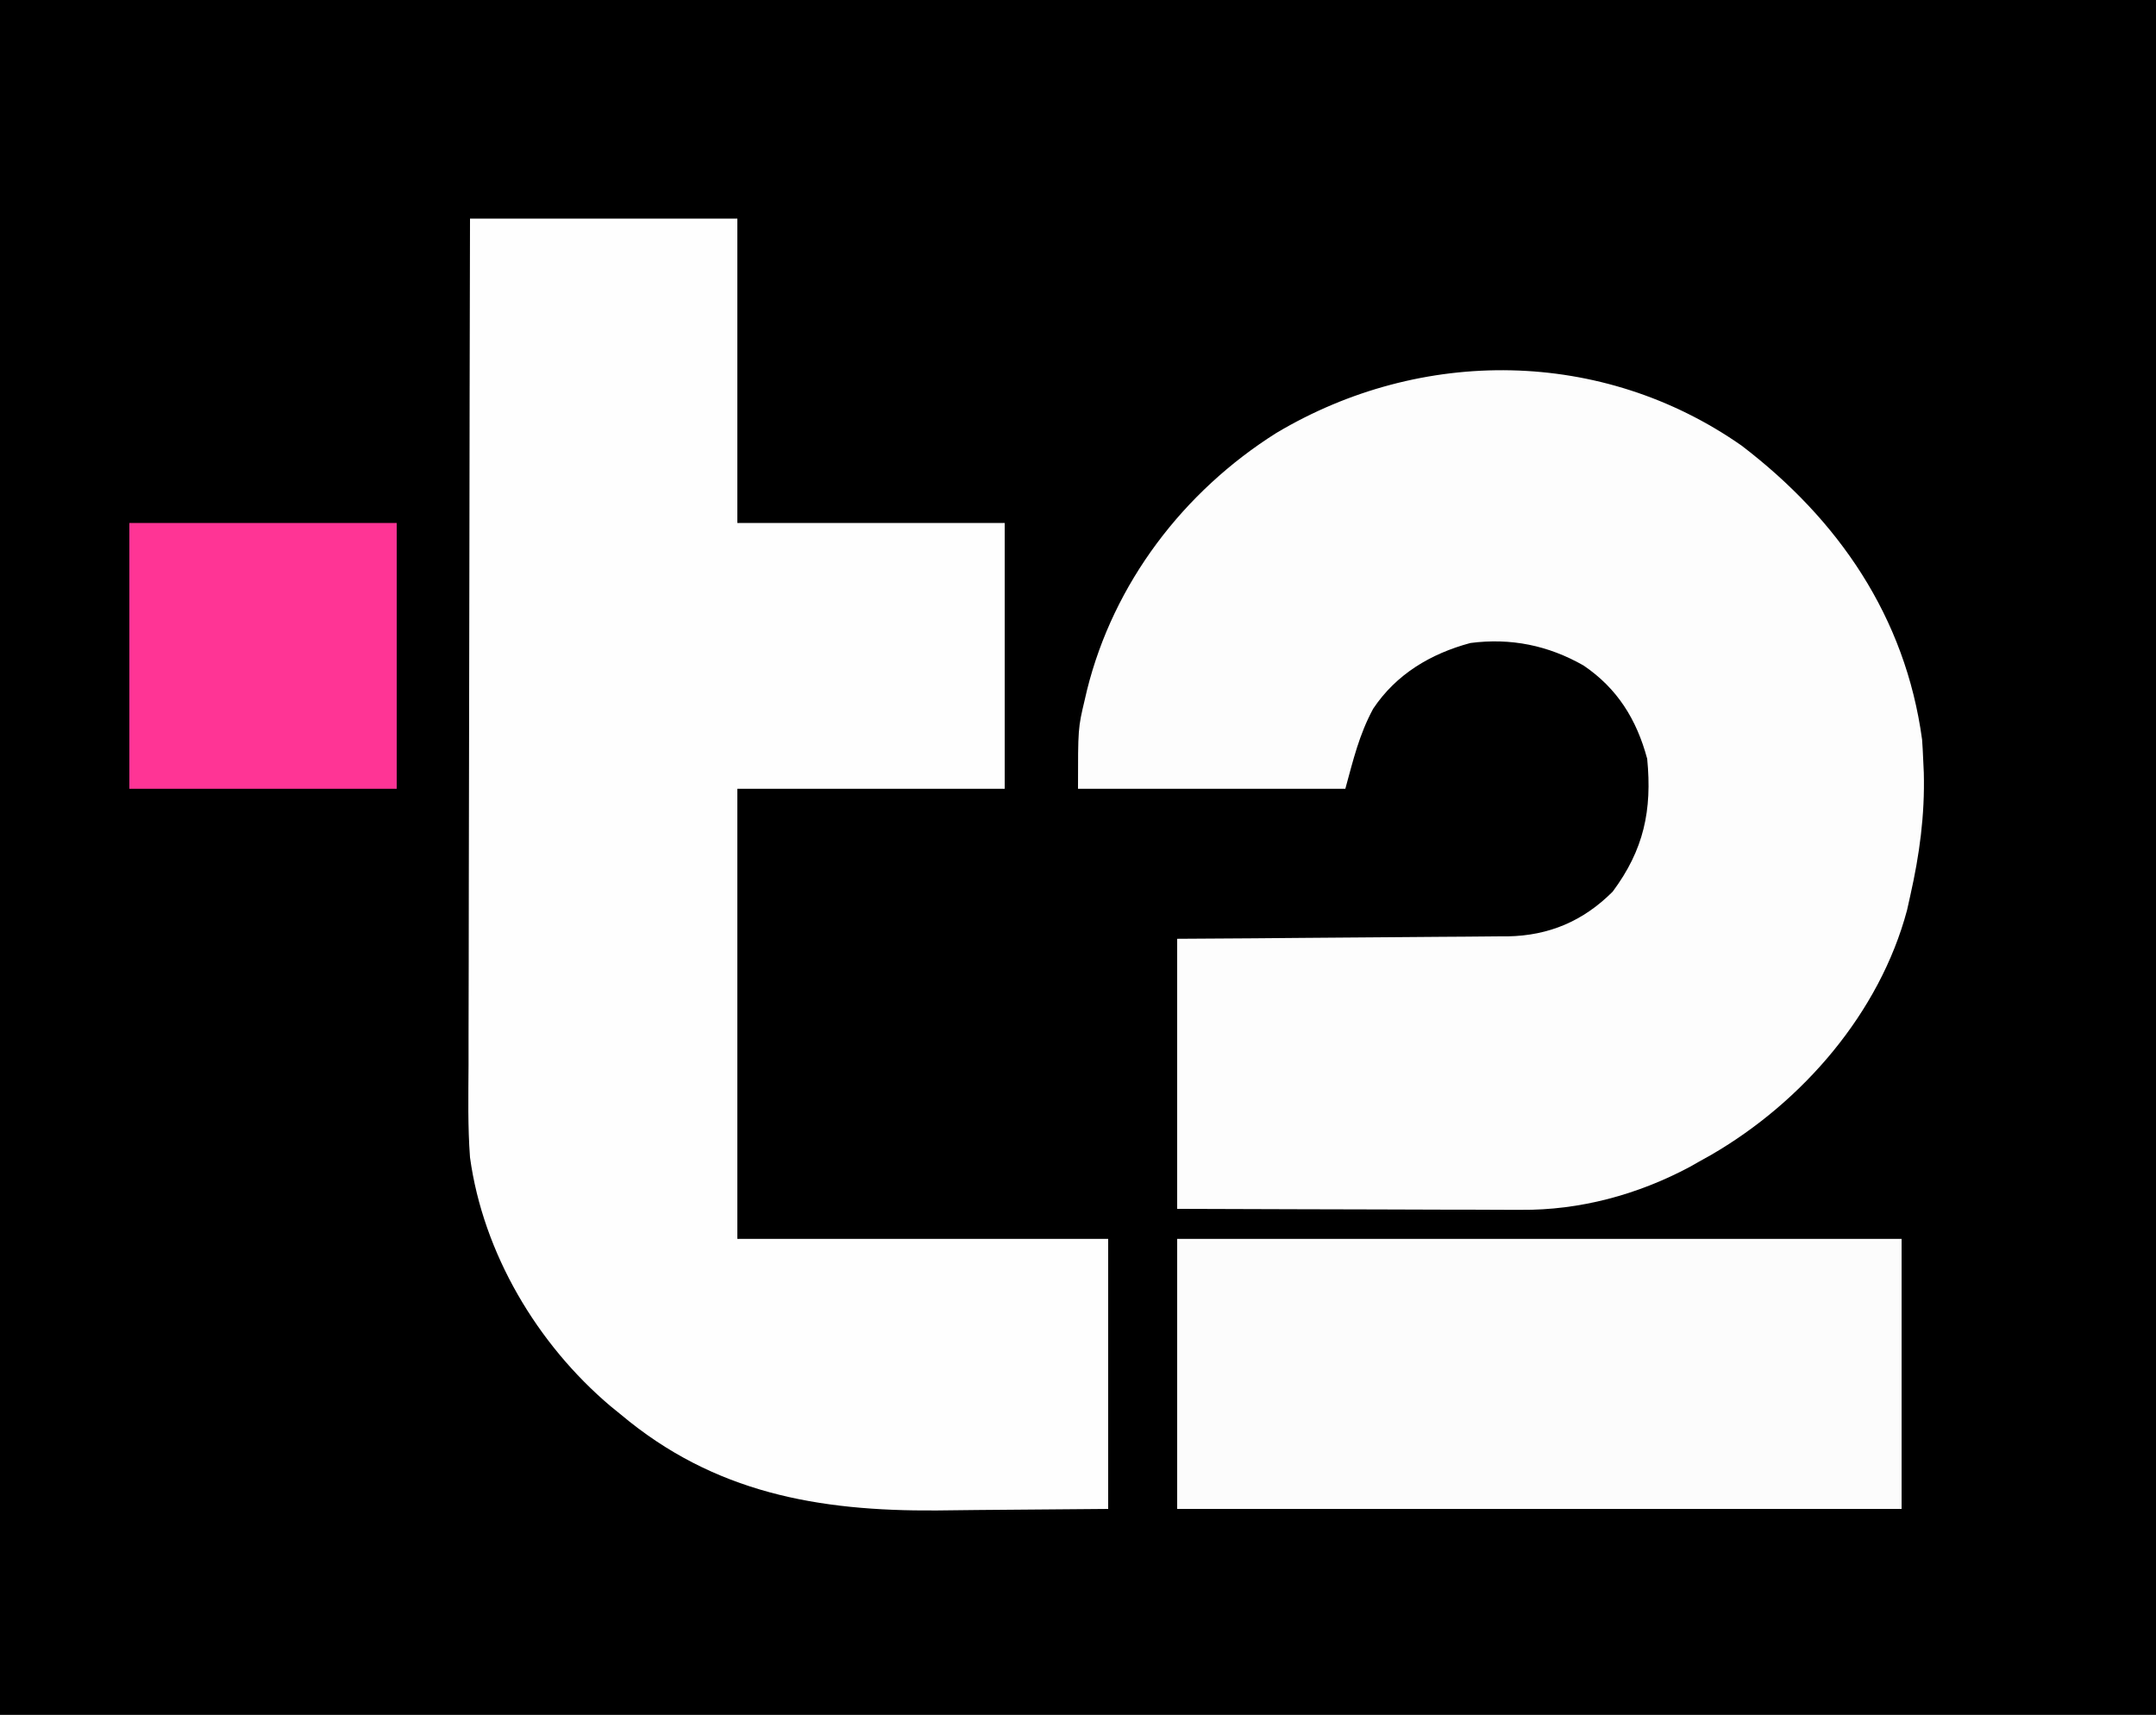
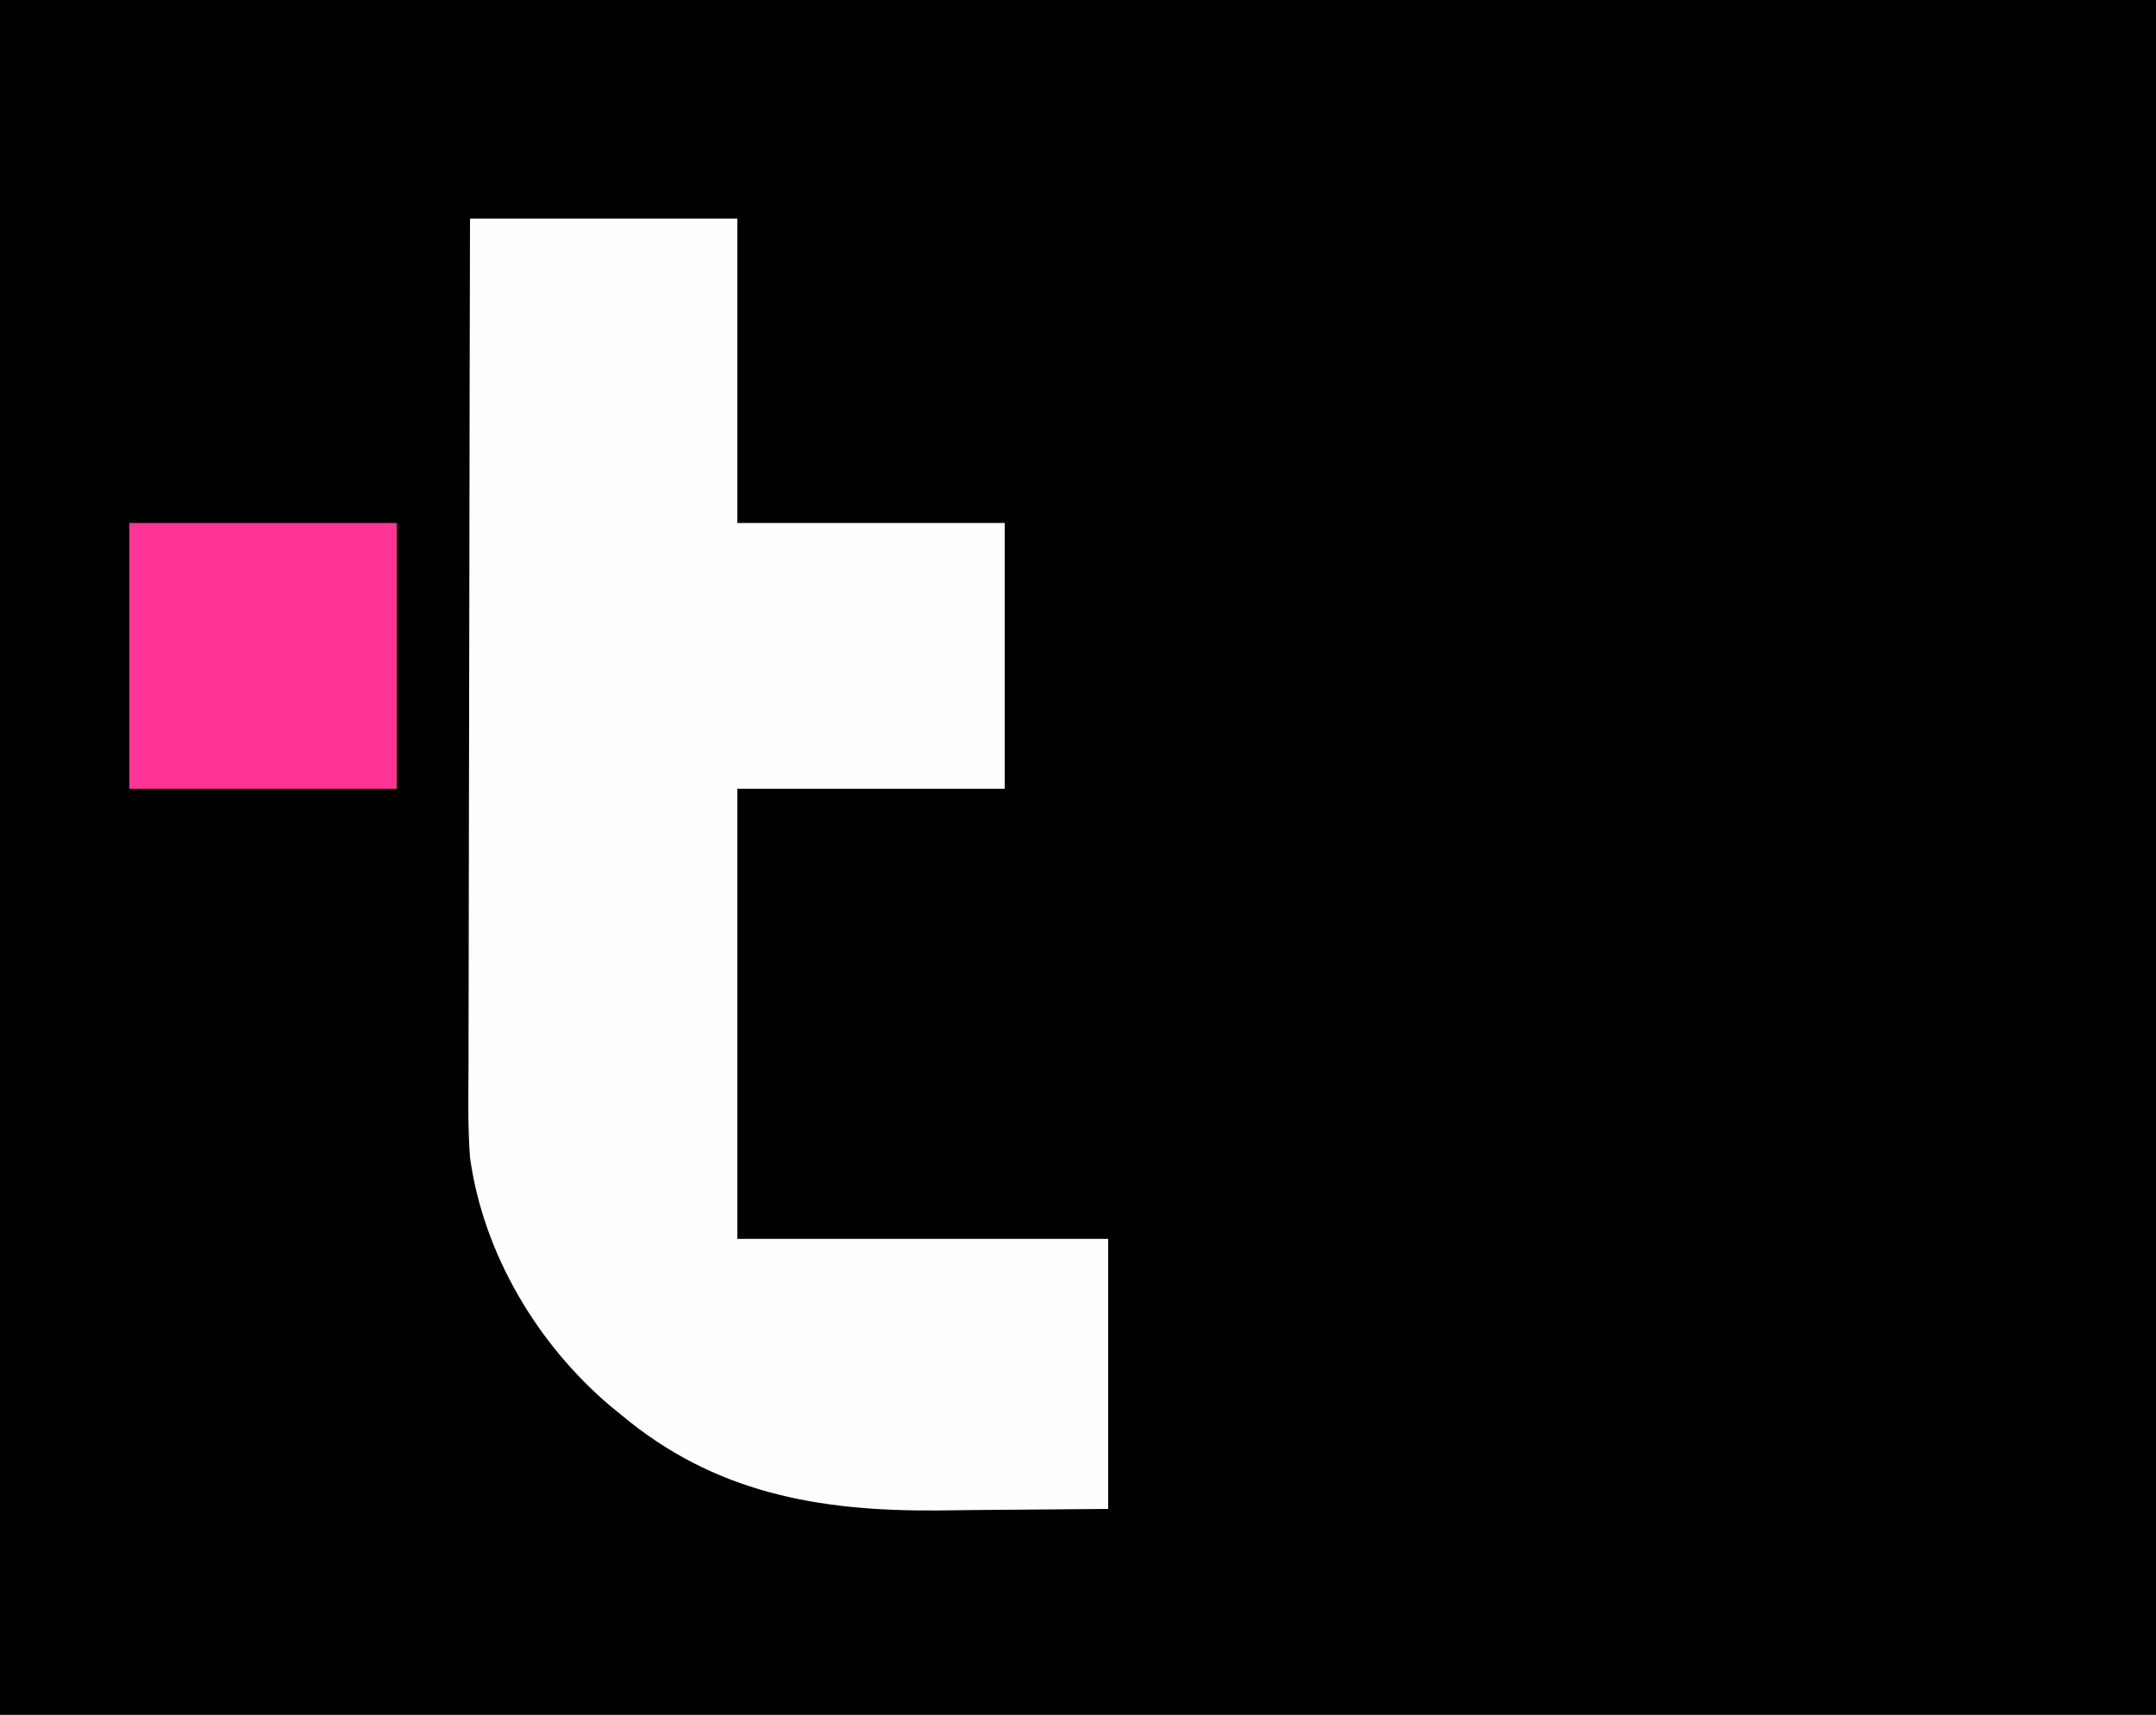
<svg xmlns="http://www.w3.org/2000/svg" width="88" height="70" viewBox="0 0 88 70" fill="none">
  <rect x="0" y="0" width="88" height="70" fill="#333333" stroke="none" />
  <g clip-path="url(#clip0_331_2207)">
    <path d="M0 0C29.04 0 58.08 0 88 0C88 23.1 88 46.2 88 70C58.96 70 29.92 70 0 70C0 46.9 0 23.8 0 0Z" fill="black" />
    <path d="M19.184 8.925C22.785 8.925 26.386 8.925 30.096 8.925C30.096 13.025 30.096 17.125 30.096 21.35C33.697 21.35 37.298 21.35 41.008 21.35C41.008 24.93 41.008 28.511 41.008 32.2C37.407 32.2 33.806 32.2 30.096 32.2C30.096 38.264 30.096 44.328 30.096 50.575C35.091 50.575 40.086 50.575 45.232 50.575C45.232 54.213 45.232 57.852 45.232 61.6C42.586 61.622 42.586 61.622 39.886 61.644C39.336 61.65 38.786 61.657 38.22 61.663C33.397 61.696 29.148 60.945 25.344 57.75C25.205 57.637 25.066 57.524 24.923 57.408C21.925 54.874 19.72 51.158 19.184 47.25C19.09 45.994 19.117 44.732 19.124 43.474C19.125 43.096 19.124 42.718 19.124 42.34C19.124 41.32 19.127 40.3 19.131 39.28C19.134 38.212 19.134 37.144 19.135 36.076C19.137 34.056 19.141 32.037 19.146 30.017C19.152 27.716 19.155 25.416 19.158 23.115C19.163 18.385 19.173 13.655 19.184 8.925Z" fill="#FEFEFE" />
-     <path d="M71.082 18.189C75.043 21.212 77.769 25.182 78.452 30.188C78.472 30.45 78.486 30.712 78.496 30.975C78.505 31.165 78.514 31.354 78.523 31.549C78.567 33.28 78.348 34.89 77.968 36.575C77.925 36.767 77.882 36.96 77.838 37.158C76.719 41.35 73.578 44.972 69.869 47.132C69.696 47.228 69.523 47.325 69.344 47.425C69.222 47.495 69.099 47.564 68.973 47.636C66.842 48.773 64.487 49.411 62.074 49.39C61.921 49.39 61.768 49.39 61.611 49.39C61.111 49.39 60.613 49.387 60.114 49.384C59.765 49.383 59.416 49.383 59.068 49.383C58.155 49.381 57.242 49.378 56.33 49.374C55.232 49.37 54.135 49.368 53.037 49.366C51.374 49.363 49.711 49.356 48.048 49.35C48.048 45.712 48.048 42.074 48.048 38.325C49.084 38.319 50.12 38.312 51.188 38.305C51.846 38.3 52.505 38.294 53.163 38.288C54.207 38.279 55.251 38.27 56.295 38.264C57.138 38.26 57.98 38.253 58.822 38.244C59.142 38.241 59.463 38.239 59.783 38.238C60.234 38.236 60.684 38.231 61.135 38.226C61.332 38.226 61.332 38.226 61.532 38.226C63.228 38.197 64.628 37.598 65.824 36.4C67.094 34.694 67.438 33.081 67.232 30.975C66.801 29.373 66.016 28.105 64.636 27.169C63.196 26.347 61.666 26.034 60.016 26.25C58.39 26.688 56.987 27.524 56.046 28.936C55.473 30.001 55.238 31.012 54.912 32.2C51.311 32.2 47.71 32.2 44 32.2C44 29.728 44 29.728 44.275 28.569C44.306 28.436 44.337 28.303 44.369 28.166C45.453 23.809 48.302 20.066 52.096 17.675C58.016 14.148 65.393 14.212 71.082 18.189Z" fill="#FDFDFD" />
-     <path d="M48.048 50.575C57.805 50.575 67.563 50.575 77.616 50.575C77.616 54.213 77.616 57.852 77.616 61.6C67.858 61.6 58.101 61.6 48.048 61.6C48.048 57.962 48.048 54.324 48.048 50.575Z" fill="#FCFCFC" />
    <path d="M5.28 21.35C8.881 21.35 12.482 21.35 16.192 21.35C16.192 24.93 16.192 28.511 16.192 32.2C12.591 32.2 8.99 32.2 5.28 32.2C5.28 28.619 5.28 25.039 5.28 21.35Z" fill="#FF3495" />
  </g>
  <defs>
    <clipPath id="clip0_331_2207">
      <rect width="88" height="70" fill="white" />
    </clipPath>
  </defs>
</svg>